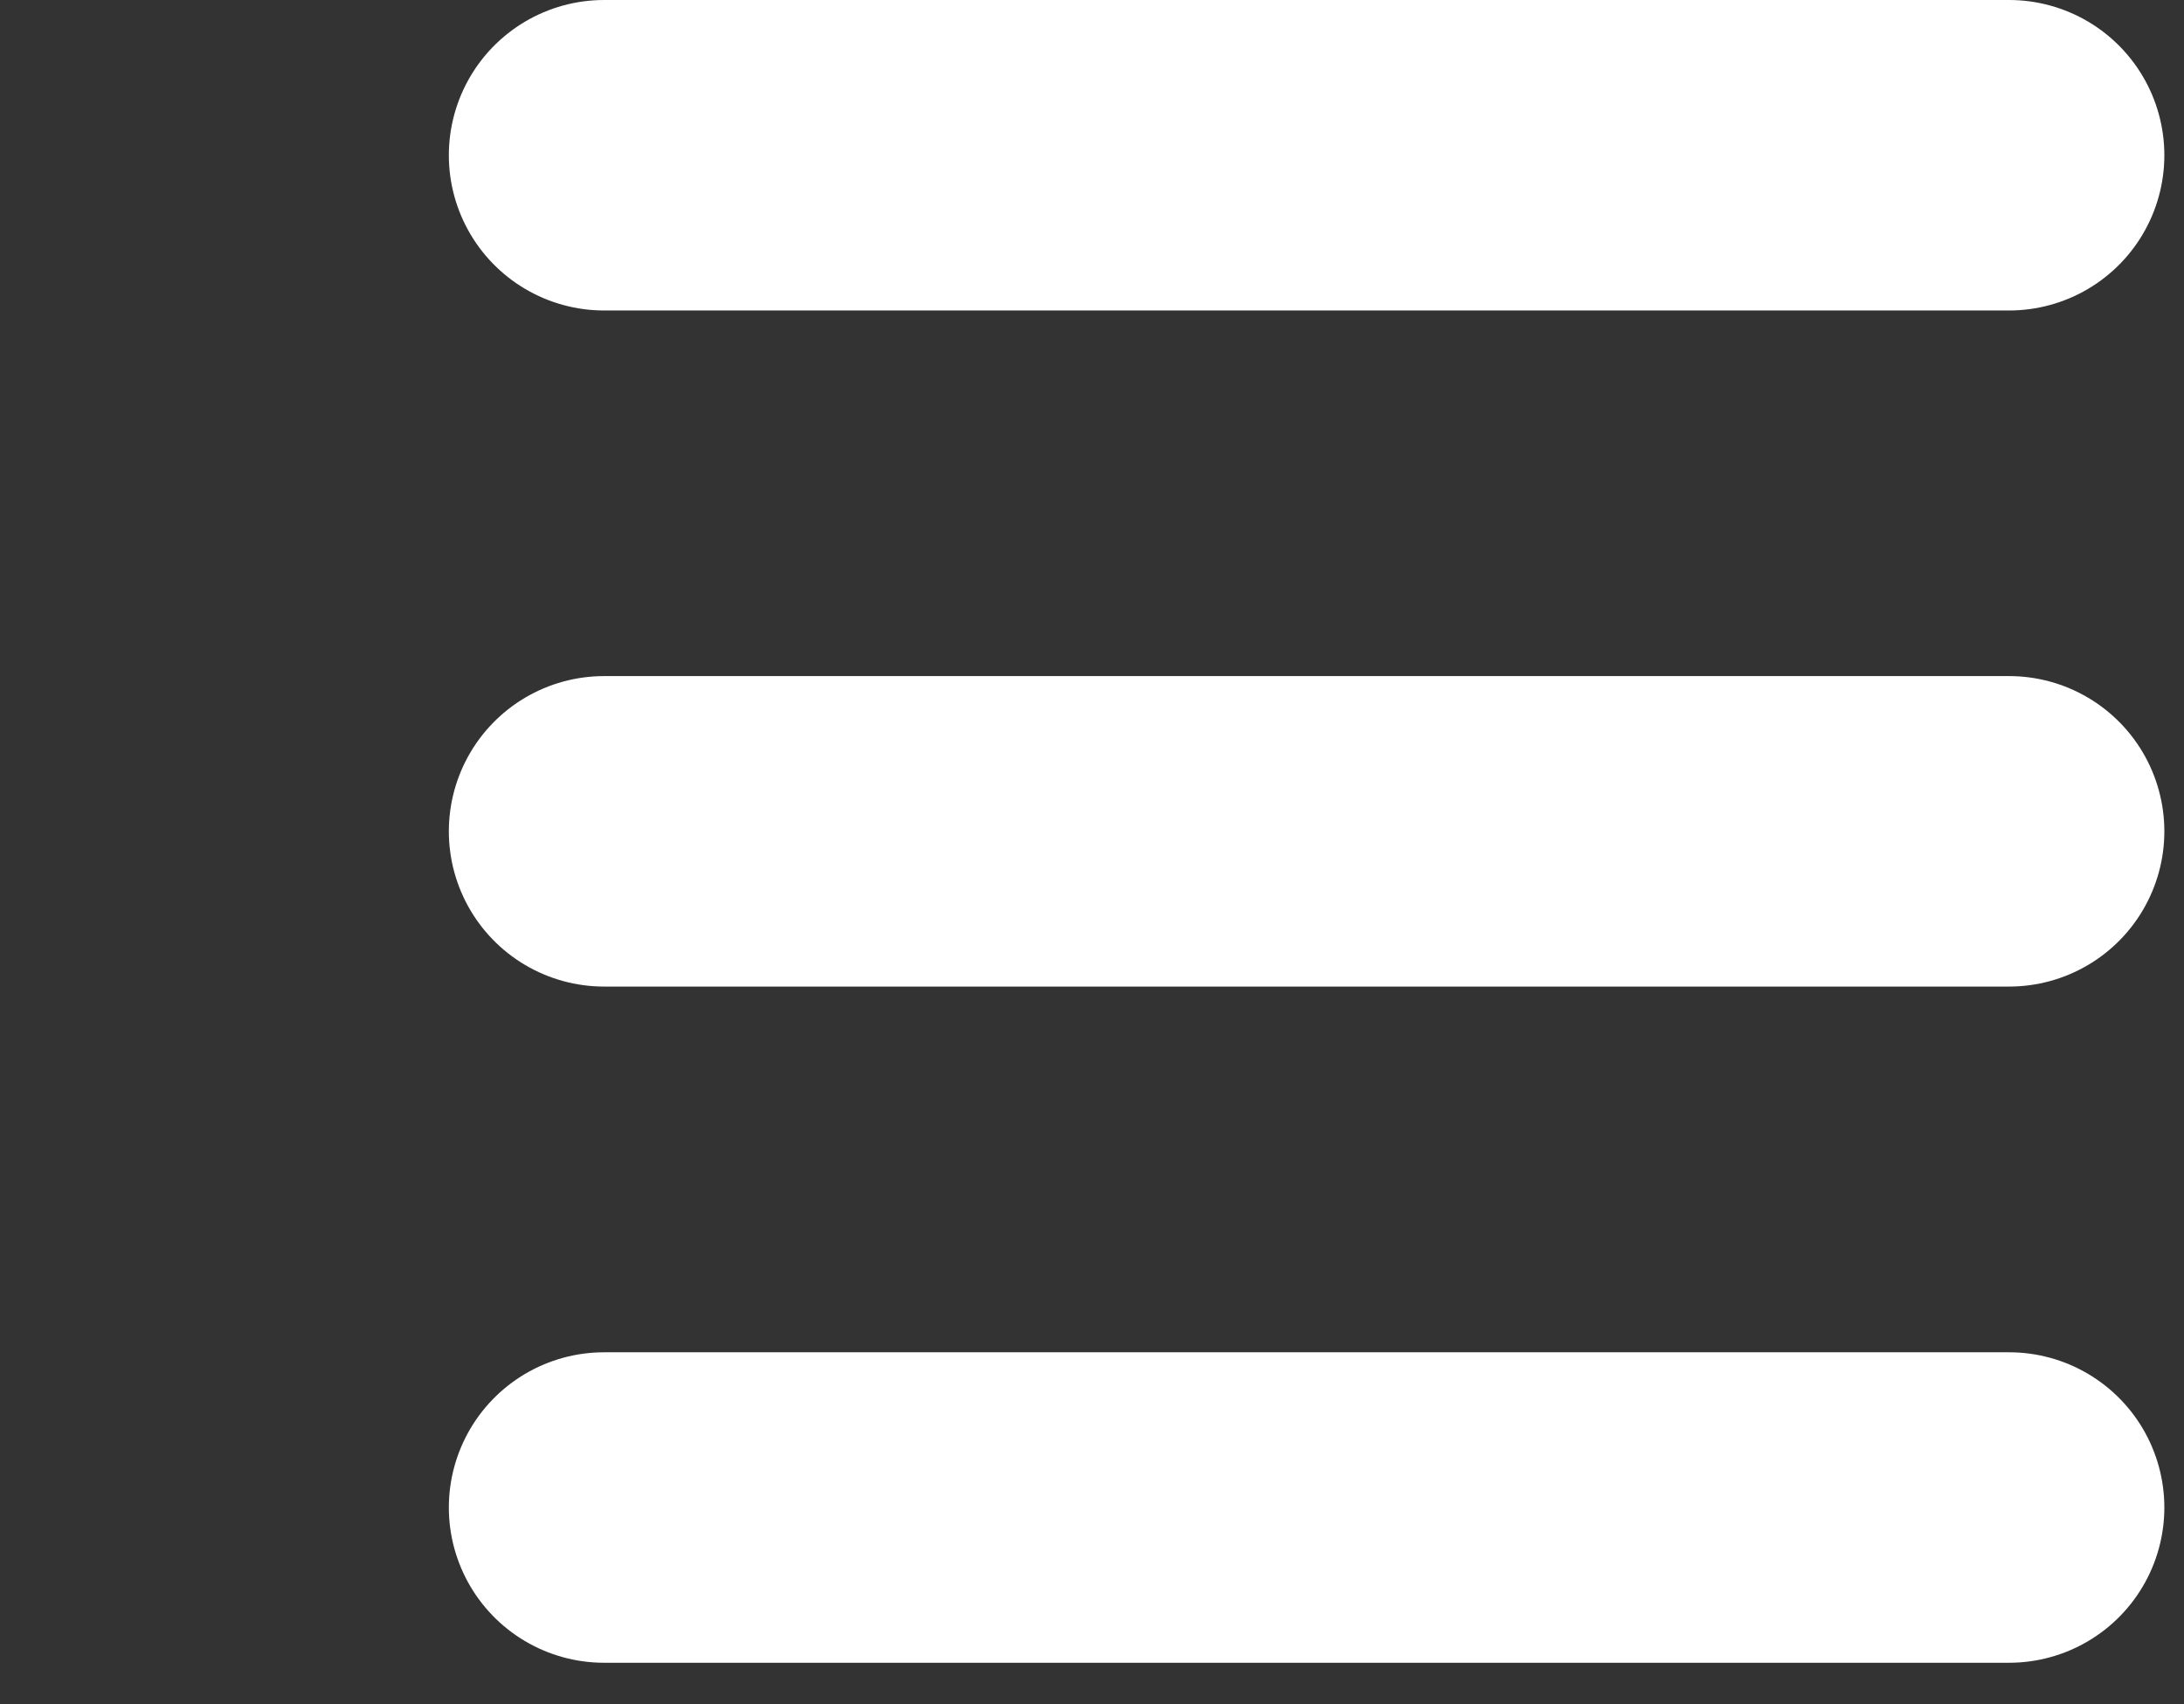
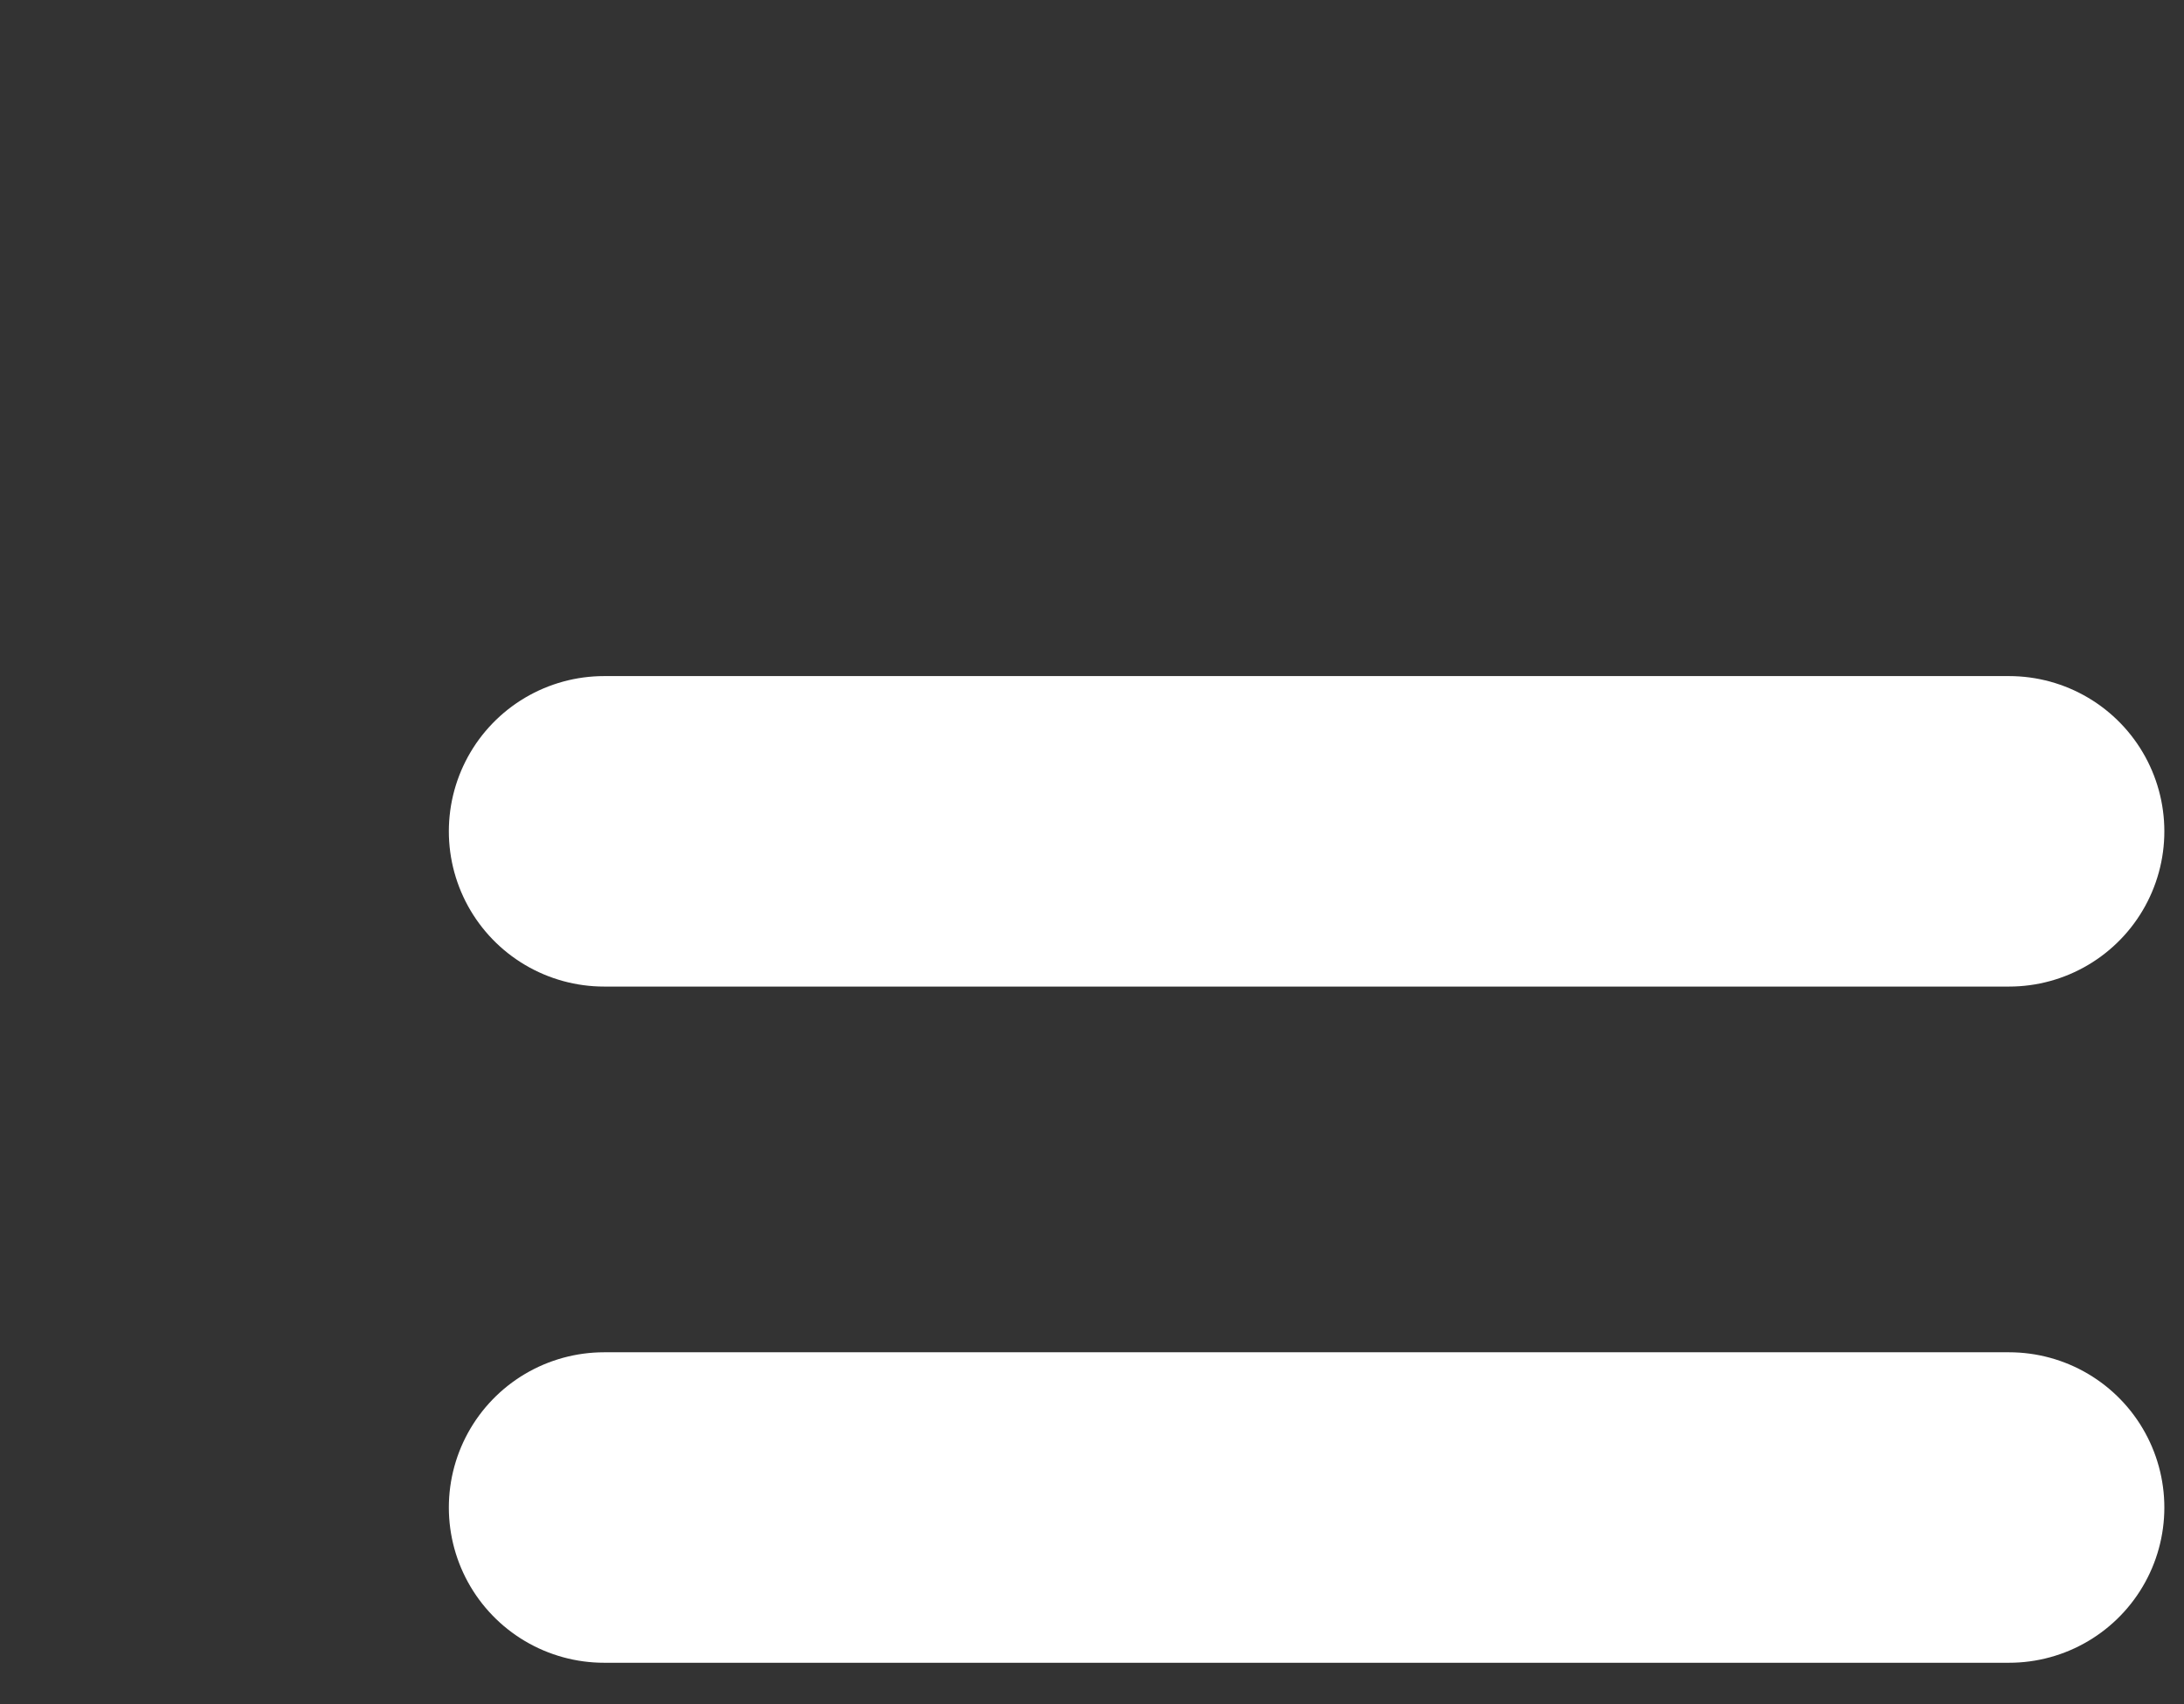
<svg xmlns="http://www.w3.org/2000/svg" enable-background="new -8.426 0 41 32" height="32" viewBox="-8.426 0 41 32" width="41">
  <rect x="-8.426" y="0" width="41" height="32" fill="#333333" stroke="none" />
  <g style="fill:#fff;stroke:#fff;stroke-width:5.83;stroke-linecap:round;stroke-linejoin:round;stroke-miterlimit:10">
-     <path d="m2.915 2.915h26.375" />
    <path d="m2.915 15.61h26.375" />
    <path d="m2.915 28.307h26.375" />
  </g>
</svg>